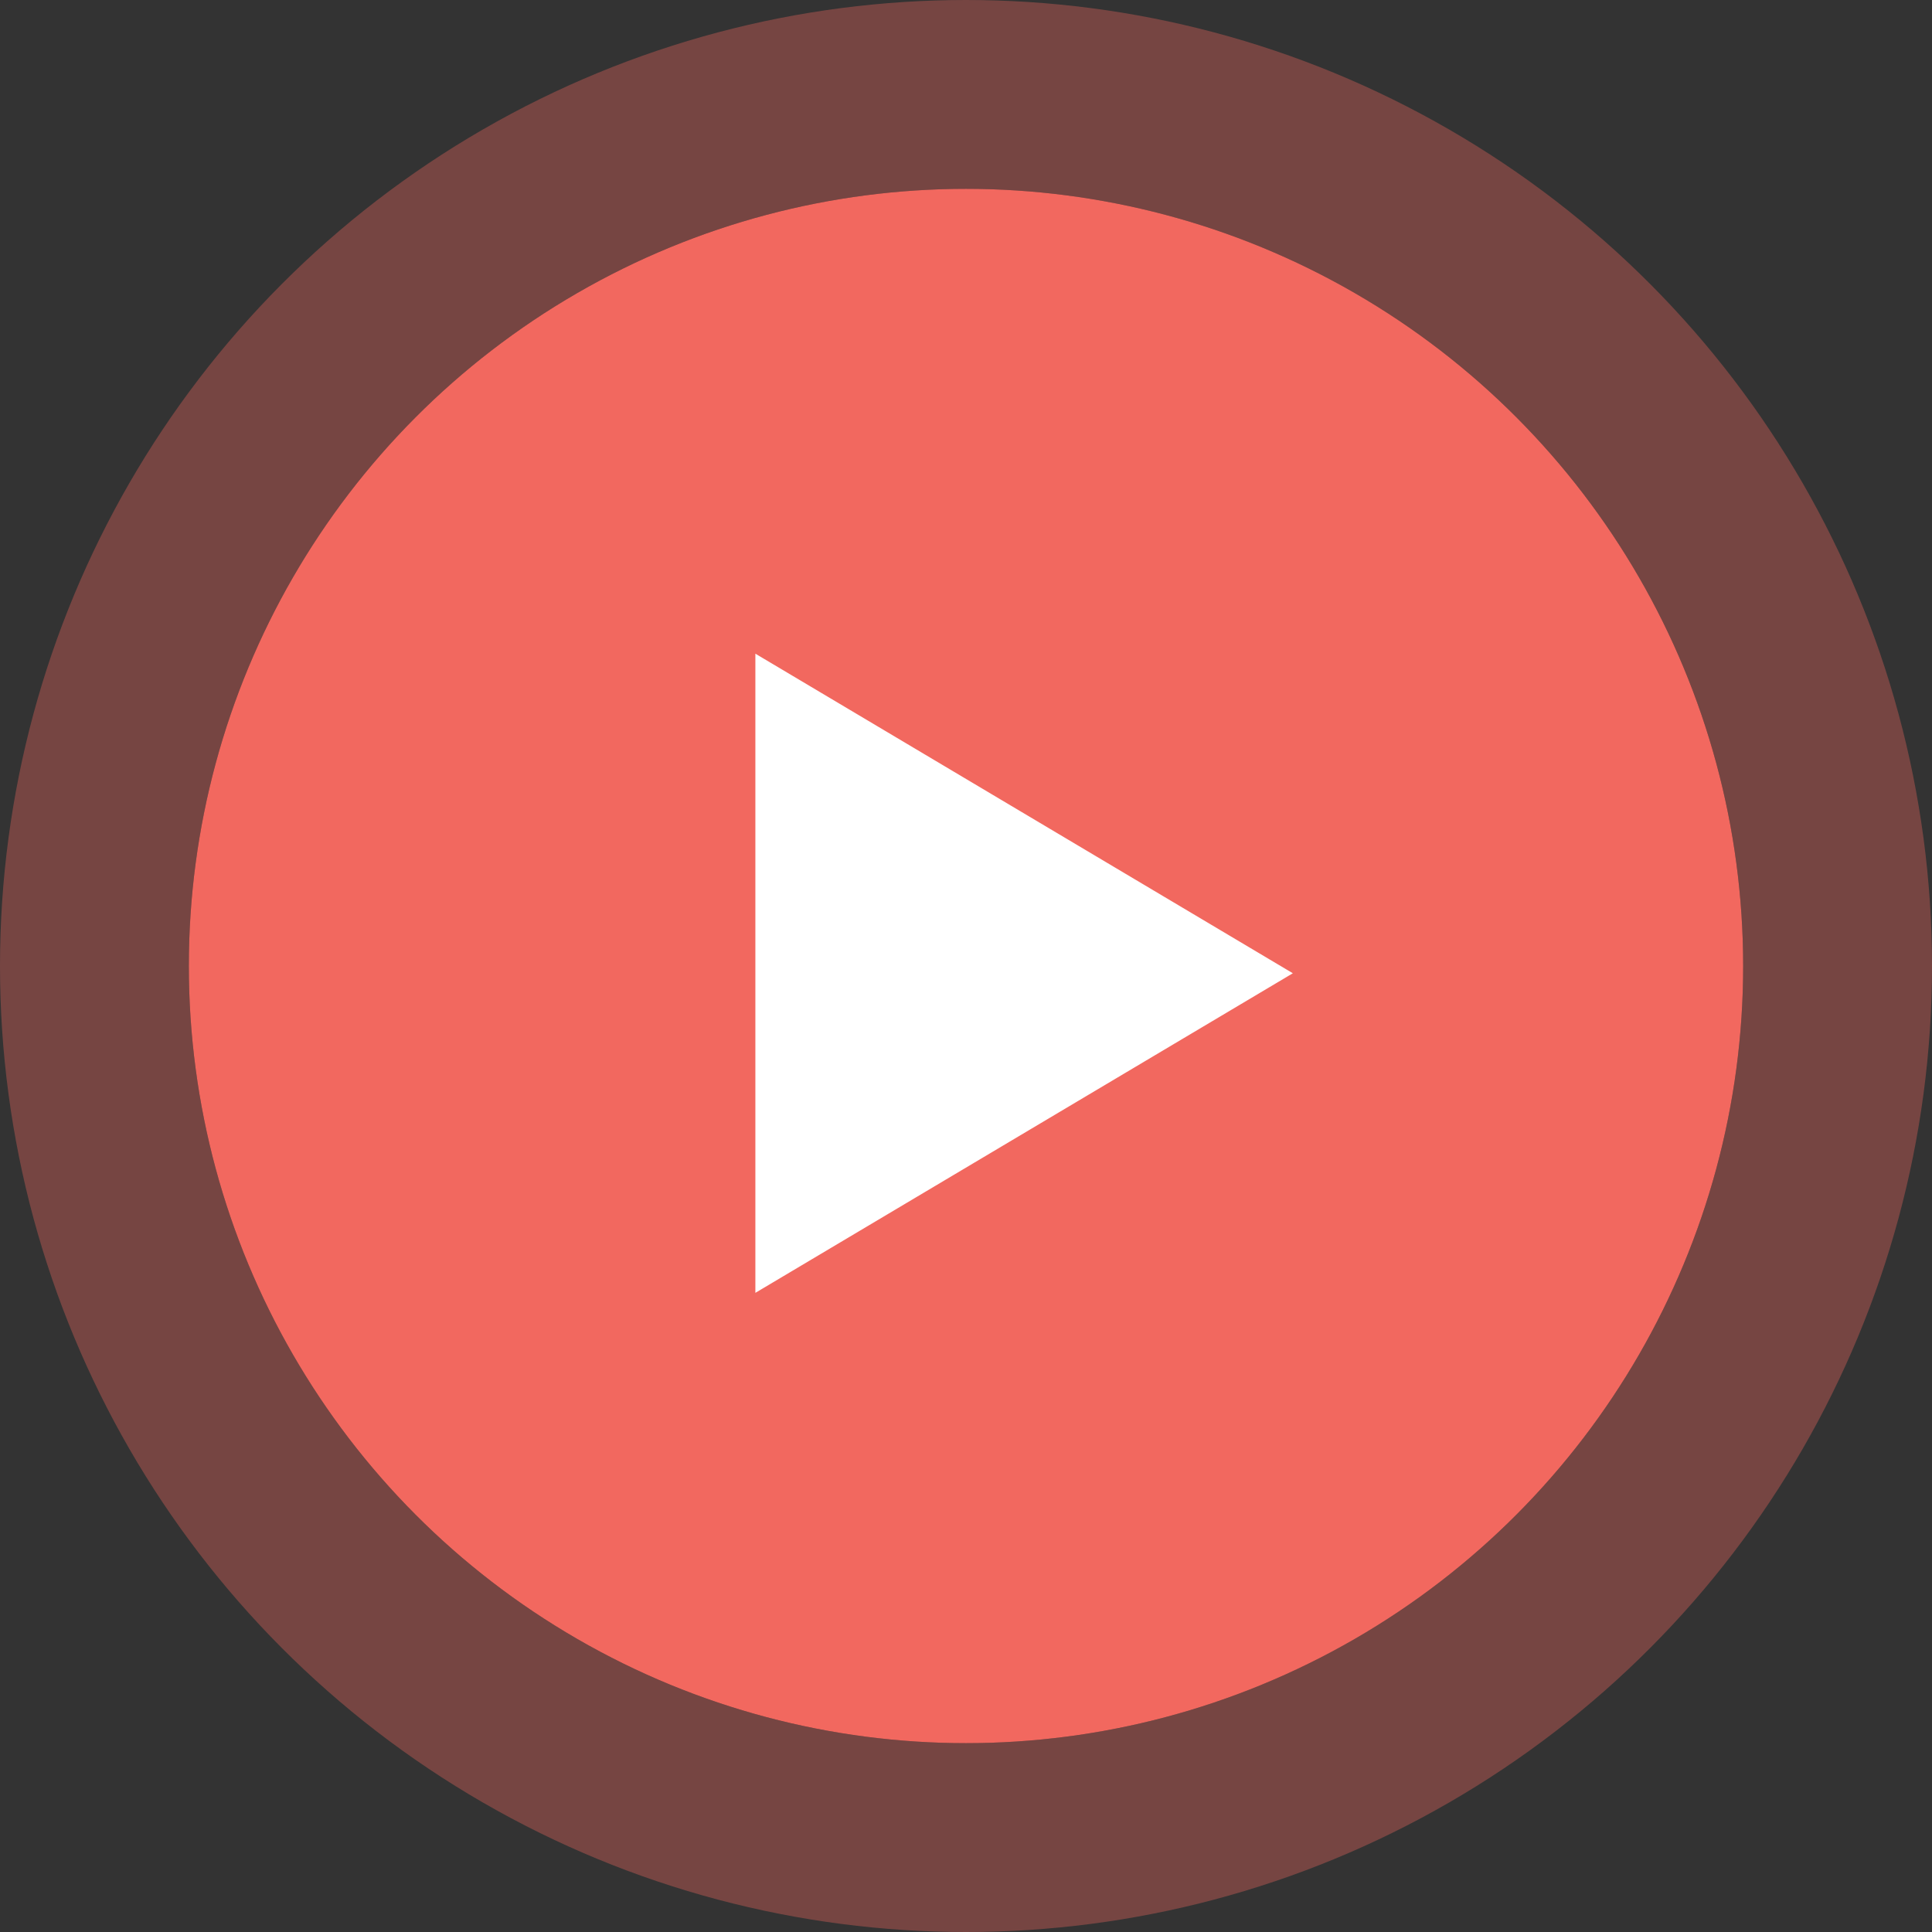
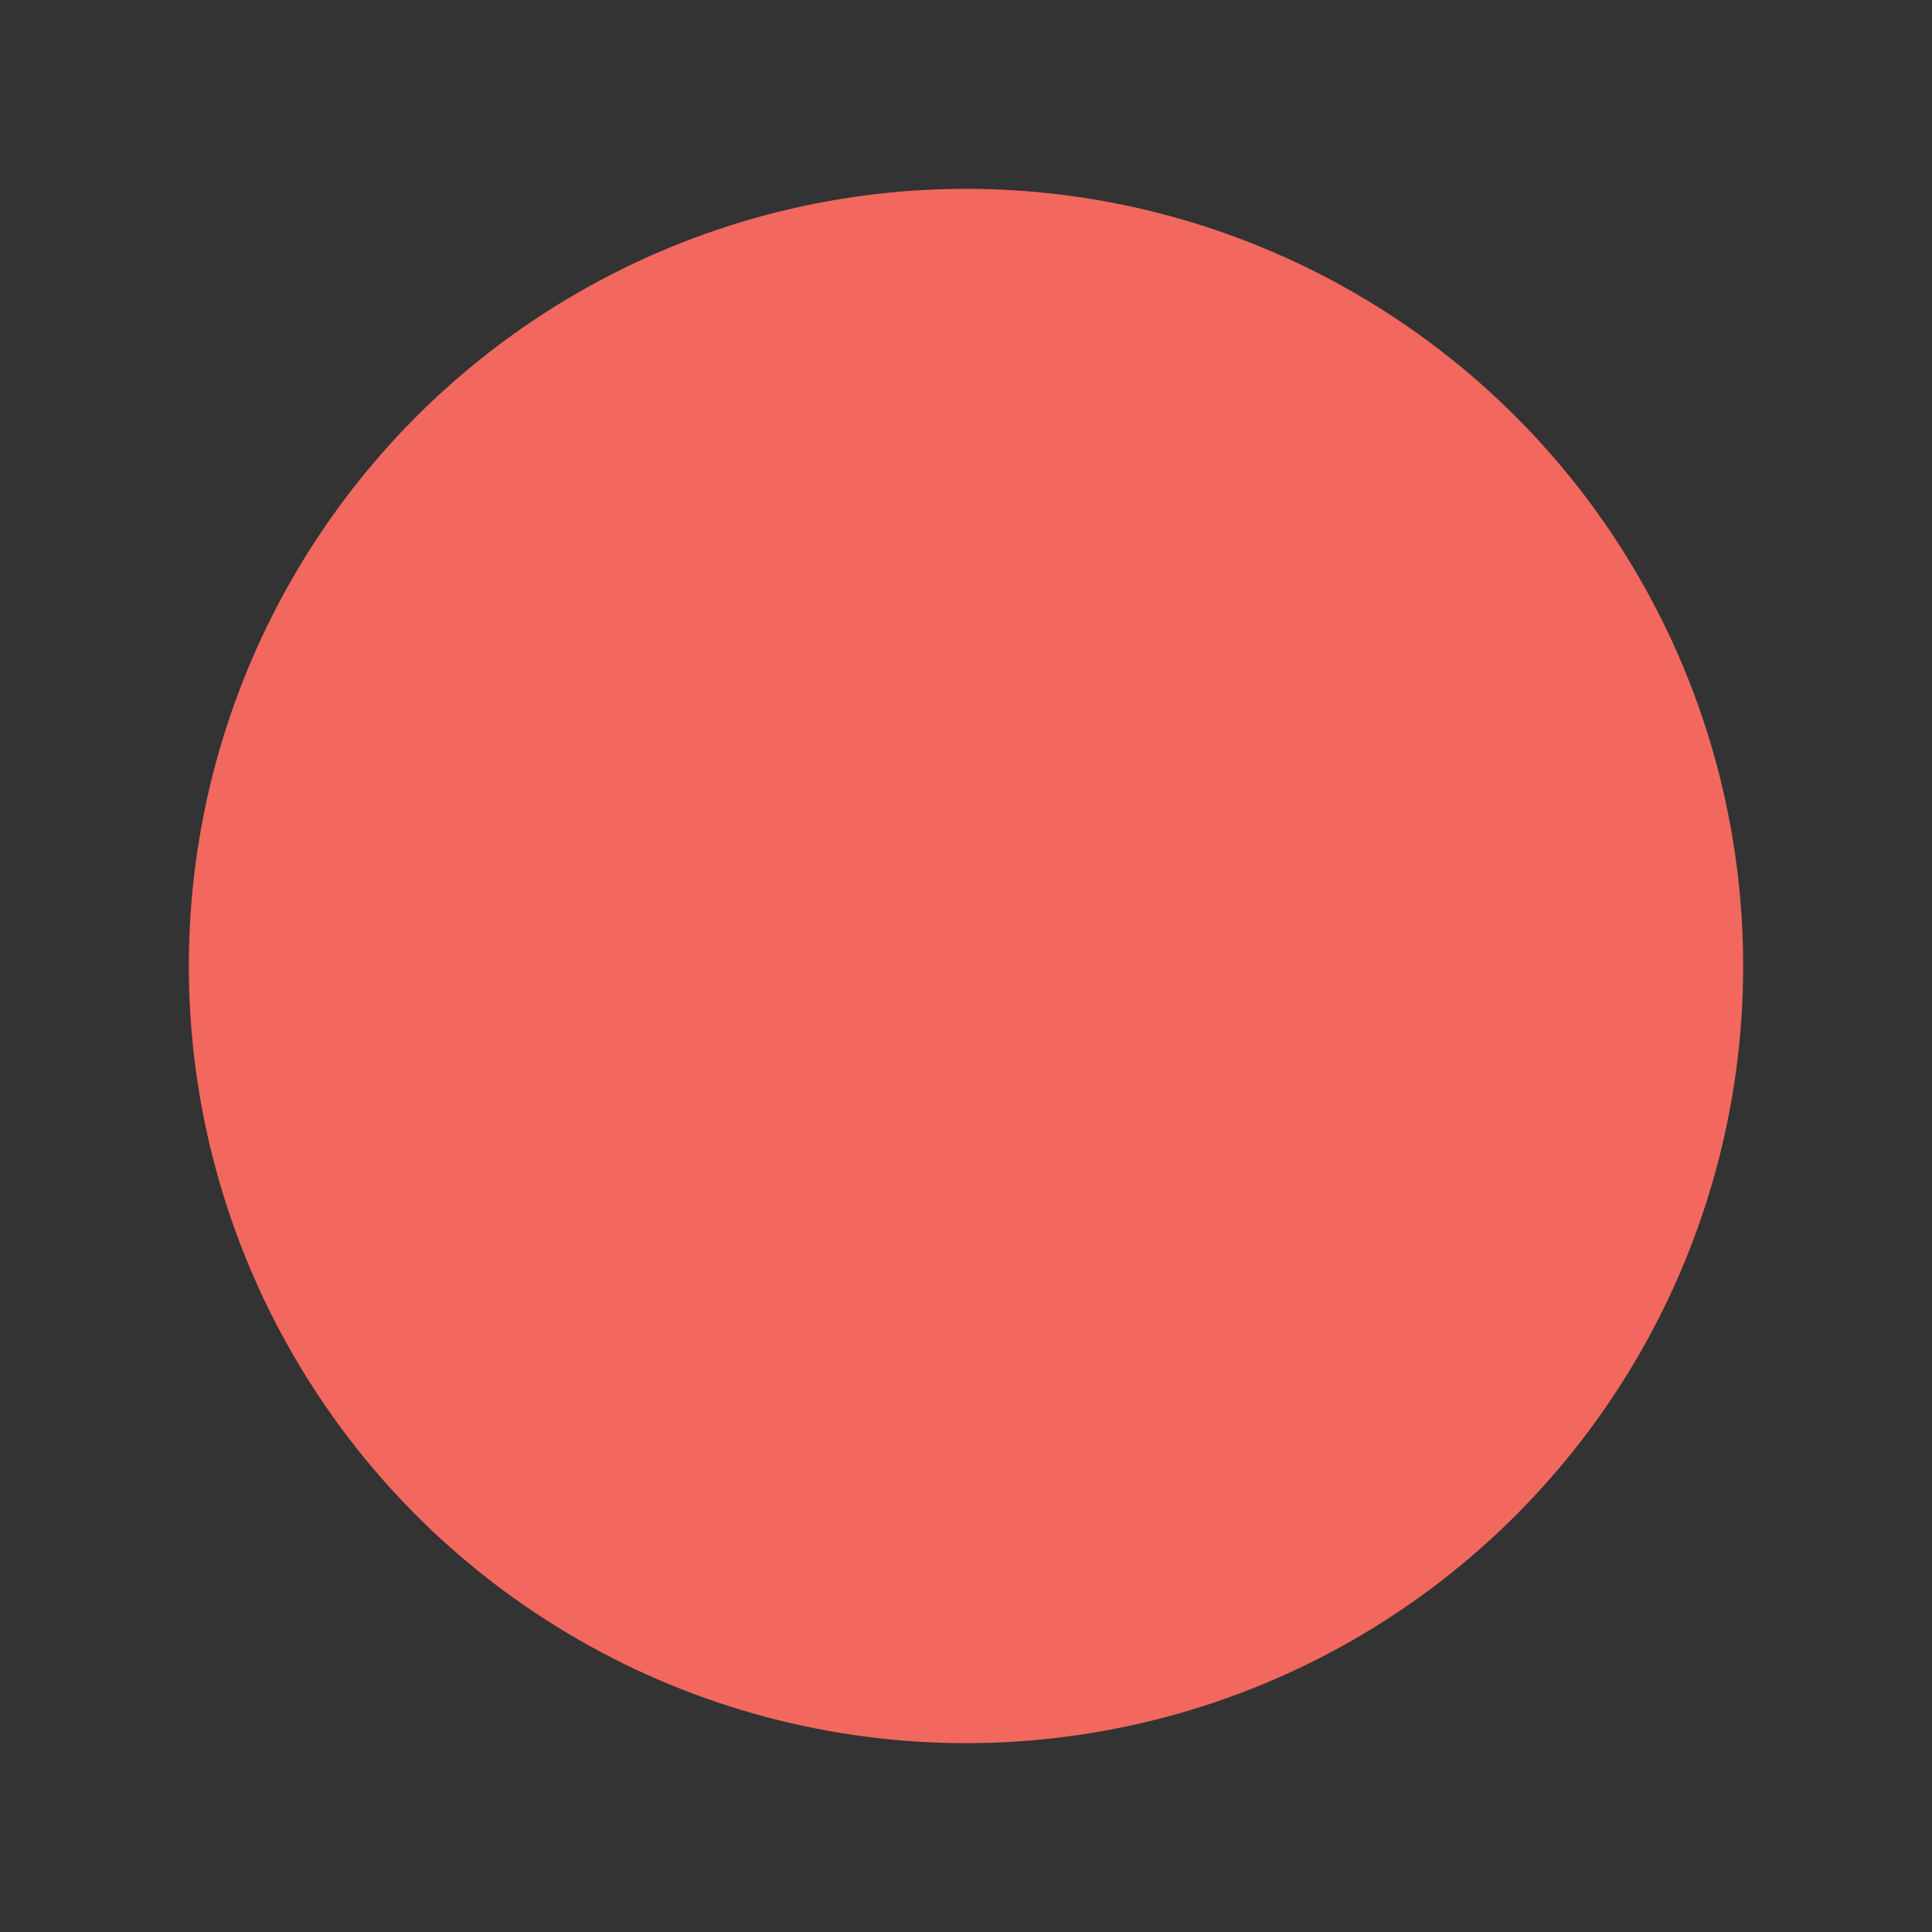
<svg xmlns="http://www.w3.org/2000/svg" width="133" height="133" viewBox="0 0 133 133">
  <rect x="0" y="0" width="133" height="133" fill="#333333" stroke="none" />
  <g data-name="Ellipse 1270" transform="translate(13 13)" fill="#f2685f" stroke="rgba(242,104,95,0.35)" stroke-width="13">
    <circle cx="53.5" cy="53.5" r="53.5" stroke="none" />
-     <circle cx="53.5" cy="53.5" r="60" fill="none" />
  </g>
-   <path data-name="Polygon 3" d="M89 67L52 89V45z" fill="#fff" />
</svg>